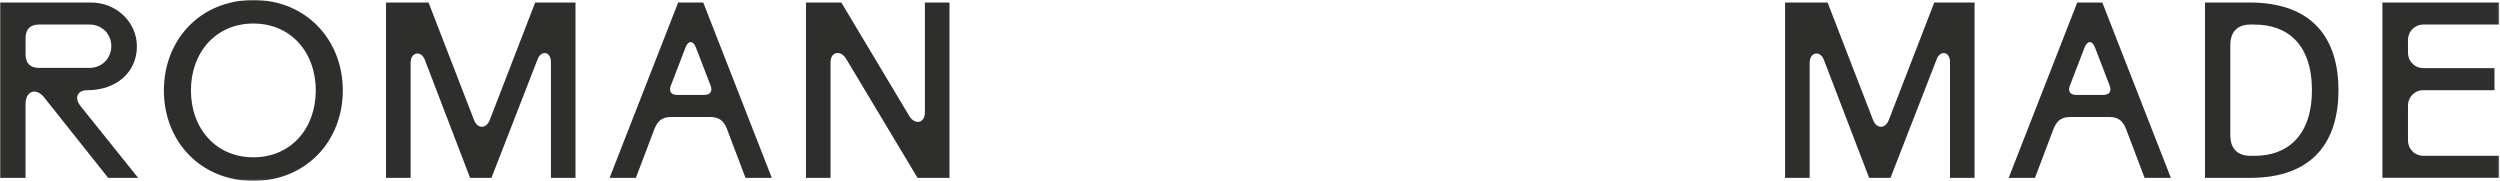
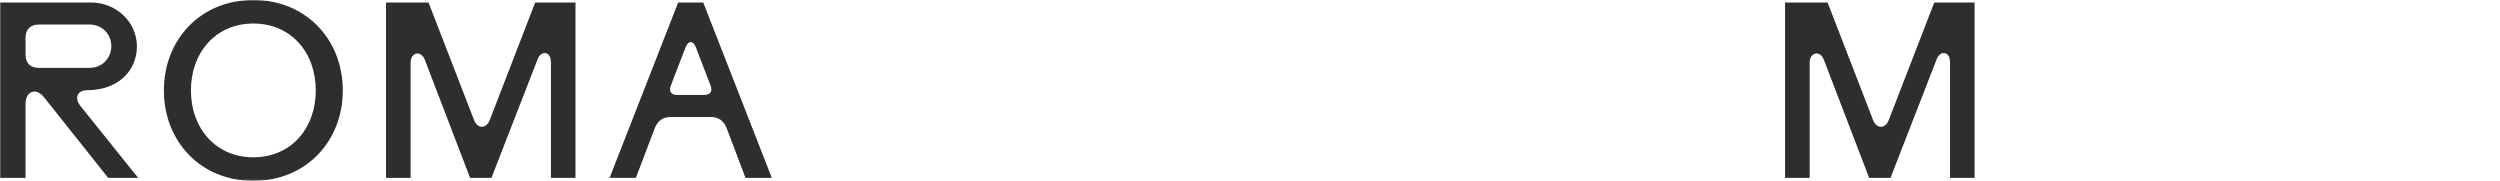
<svg xmlns="http://www.w3.org/2000/svg" fill="none" viewBox="0 0 1325 96" height="96" width="1325">
  <g clip-path="url(#clip0_45_40)">
    <mask height="96" width="1325" y="0" x="0" maskUnits="userSpaceOnUse" style="mask-type:luminance" id="mask0_45_40">
      <path fill="white" d="M1324.68 0H0V95.86H1324.68V0Z" />
    </mask>
    <g mask="url(#mask0_45_40)">
      <path fill="#2E2E2D" d="M20.58 35.98H47.54C54.05 35.98 59 30.8 59 24.43C59 18.06 54.05 13.01 47.54 13.01H20.58C16.02 13.01 13.55 15.53 13.55 20.18V28.81C13.55 33.46 16.02 35.98 20.58 35.98ZM0 1.33H48.2C61.75 1.33 72.56 11.82 72.56 24.57C72.56 38.11 61.88 47.81 46.25 47.81C40.91 47.81 39.22 51.92 42.74 56.3L73.22 94.27H57.33L23.31 51.51C19.14 46.33 13.54 48.19 13.54 55.1V94.27H0V1.33Z" />
      <path fill="#2E2E2D" d="M134.27 83.37C154.2 83.37 167.36 68.1 167.36 47.92C167.36 27.74 154.2 12.47 134.27 12.47C114.34 12.47 101.19 27.87 101.19 47.92C101.19 67.97 114.35 83.37 134.27 83.37ZM86.86 47.93C86.86 20.97 106.27 0 134.27 0C162.27 0 181.69 21.11 181.69 47.93C181.69 74.75 162.28 95.86 134.27 95.86C106.26 95.86 86.86 74.88 86.86 47.93Z" />
      <path fill="#2E2E2D" d="M204.59 1.33H227.13L251.23 63.6C253.05 68.38 257.74 68.38 259.57 63.6L283.65 1.33H305.01V94.27H291.99V32.93C291.99 27.08 286.78 26.56 284.96 31.33L260.47 94.26H249.14L225.17 31.73C223.21 26.55 217.62 27.48 217.62 33.32V94.26H204.59V1.33Z" />
      <path fill="#2E2E2D" d="M358.91 50.32H373.24C376.37 50.32 377.8 48.46 376.63 45.41L368.81 25.1C367.38 21.38 364.77 21.38 363.34 25.1L355.53 45.41C354.36 48.47 355.79 50.32 358.92 50.32M359.43 1.33H372.72L409.06 94.27H395.12L385.35 68.51C383.66 64 381.05 62.01 376.49 62.01H355.65C351.09 62.01 348.49 64 346.79 68.51L337.02 94.27H323.08L359.43 1.33Z" />
-       <path fill="#2E2E2D" d="M427.15 1.33H445.91L481.99 61.61C484.73 66.12 490.2 65.59 490.2 59.49V1.33H503.23V94.27H486.3L448.39 31.07C445.66 26.56 440.18 27.08 440.18 33.19V94.26H427.16V1.33H427.15Z" />
      <path fill="#2E2E2D" d="M946.09 1.33H968.62L992.72 63.6C994.54 68.38 999.23 68.38 1001.06 63.6L1025.16 1.33H1046.52V94.27H1033.5V32.93C1033.5 27.08 1028.29 26.56 1026.46 31.33L1001.97 94.26H990.64L966.67 31.73C964.72 26.55 959.12 27.48 959.12 33.32V94.26H946.09V1.33Z" />
-       <path fill="#2E2E2D" d="M1100.42 50.32H1114.74C1117.87 50.32 1119.3 48.46 1118.13 45.41L1110.32 25.1C1108.89 21.38 1106.28 21.38 1104.85 25.1L1097.03 45.41C1095.86 48.47 1097.29 50.32 1100.42 50.32ZM1100.94 1.33H1114.23L1150.57 94.27H1136.63L1126.86 68.51C1125.17 64 1122.56 62.01 1118 62.01H1097.16C1092.6 62.01 1090 64 1088.3 68.51L1078.53 94.27H1064.6L1100.94 1.33Z" />
-       <path fill="#2E2E2D" d="M1192.75 82.58H1195.09C1211.76 82.58 1225.31 72.49 1225.31 47.8C1225.31 23.11 1212.02 13.01 1194.83 13.01H1192.75C1185.85 13.01 1182.07 16.86 1182.07 23.89V71.69C1182.07 78.73 1185.85 82.58 1192.75 82.58ZM1168.65 1.33H1192.23C1226.49 1.33 1239.39 21.25 1239.39 47.8C1239.39 74.35 1226.49 94.27 1192.5 94.27H1168.66V1.33H1168.65Z" />
-       <path fill="#2E2E2D" d="M1262.68 1.33H1324.69V13.01H1284.44C1279.75 13.01 1276.23 16.59 1276.23 21.37V27.74C1276.23 32.52 1279.75 36.1 1284.44 36.1H1322.08V47.79H1284.44C1279.75 47.79 1276.23 51.37 1276.23 56.15V74.21C1276.23 78.99 1279.75 82.57 1284.44 82.57H1324.69V94.25H1262.68V1.33Z" />
    </g>
  </g>
  <defs>
    <clipPath id="clip0_45_40">
      <rect fill="white" height="95.86" width="1324.68" />
    </clipPath>
  </defs>
</svg>